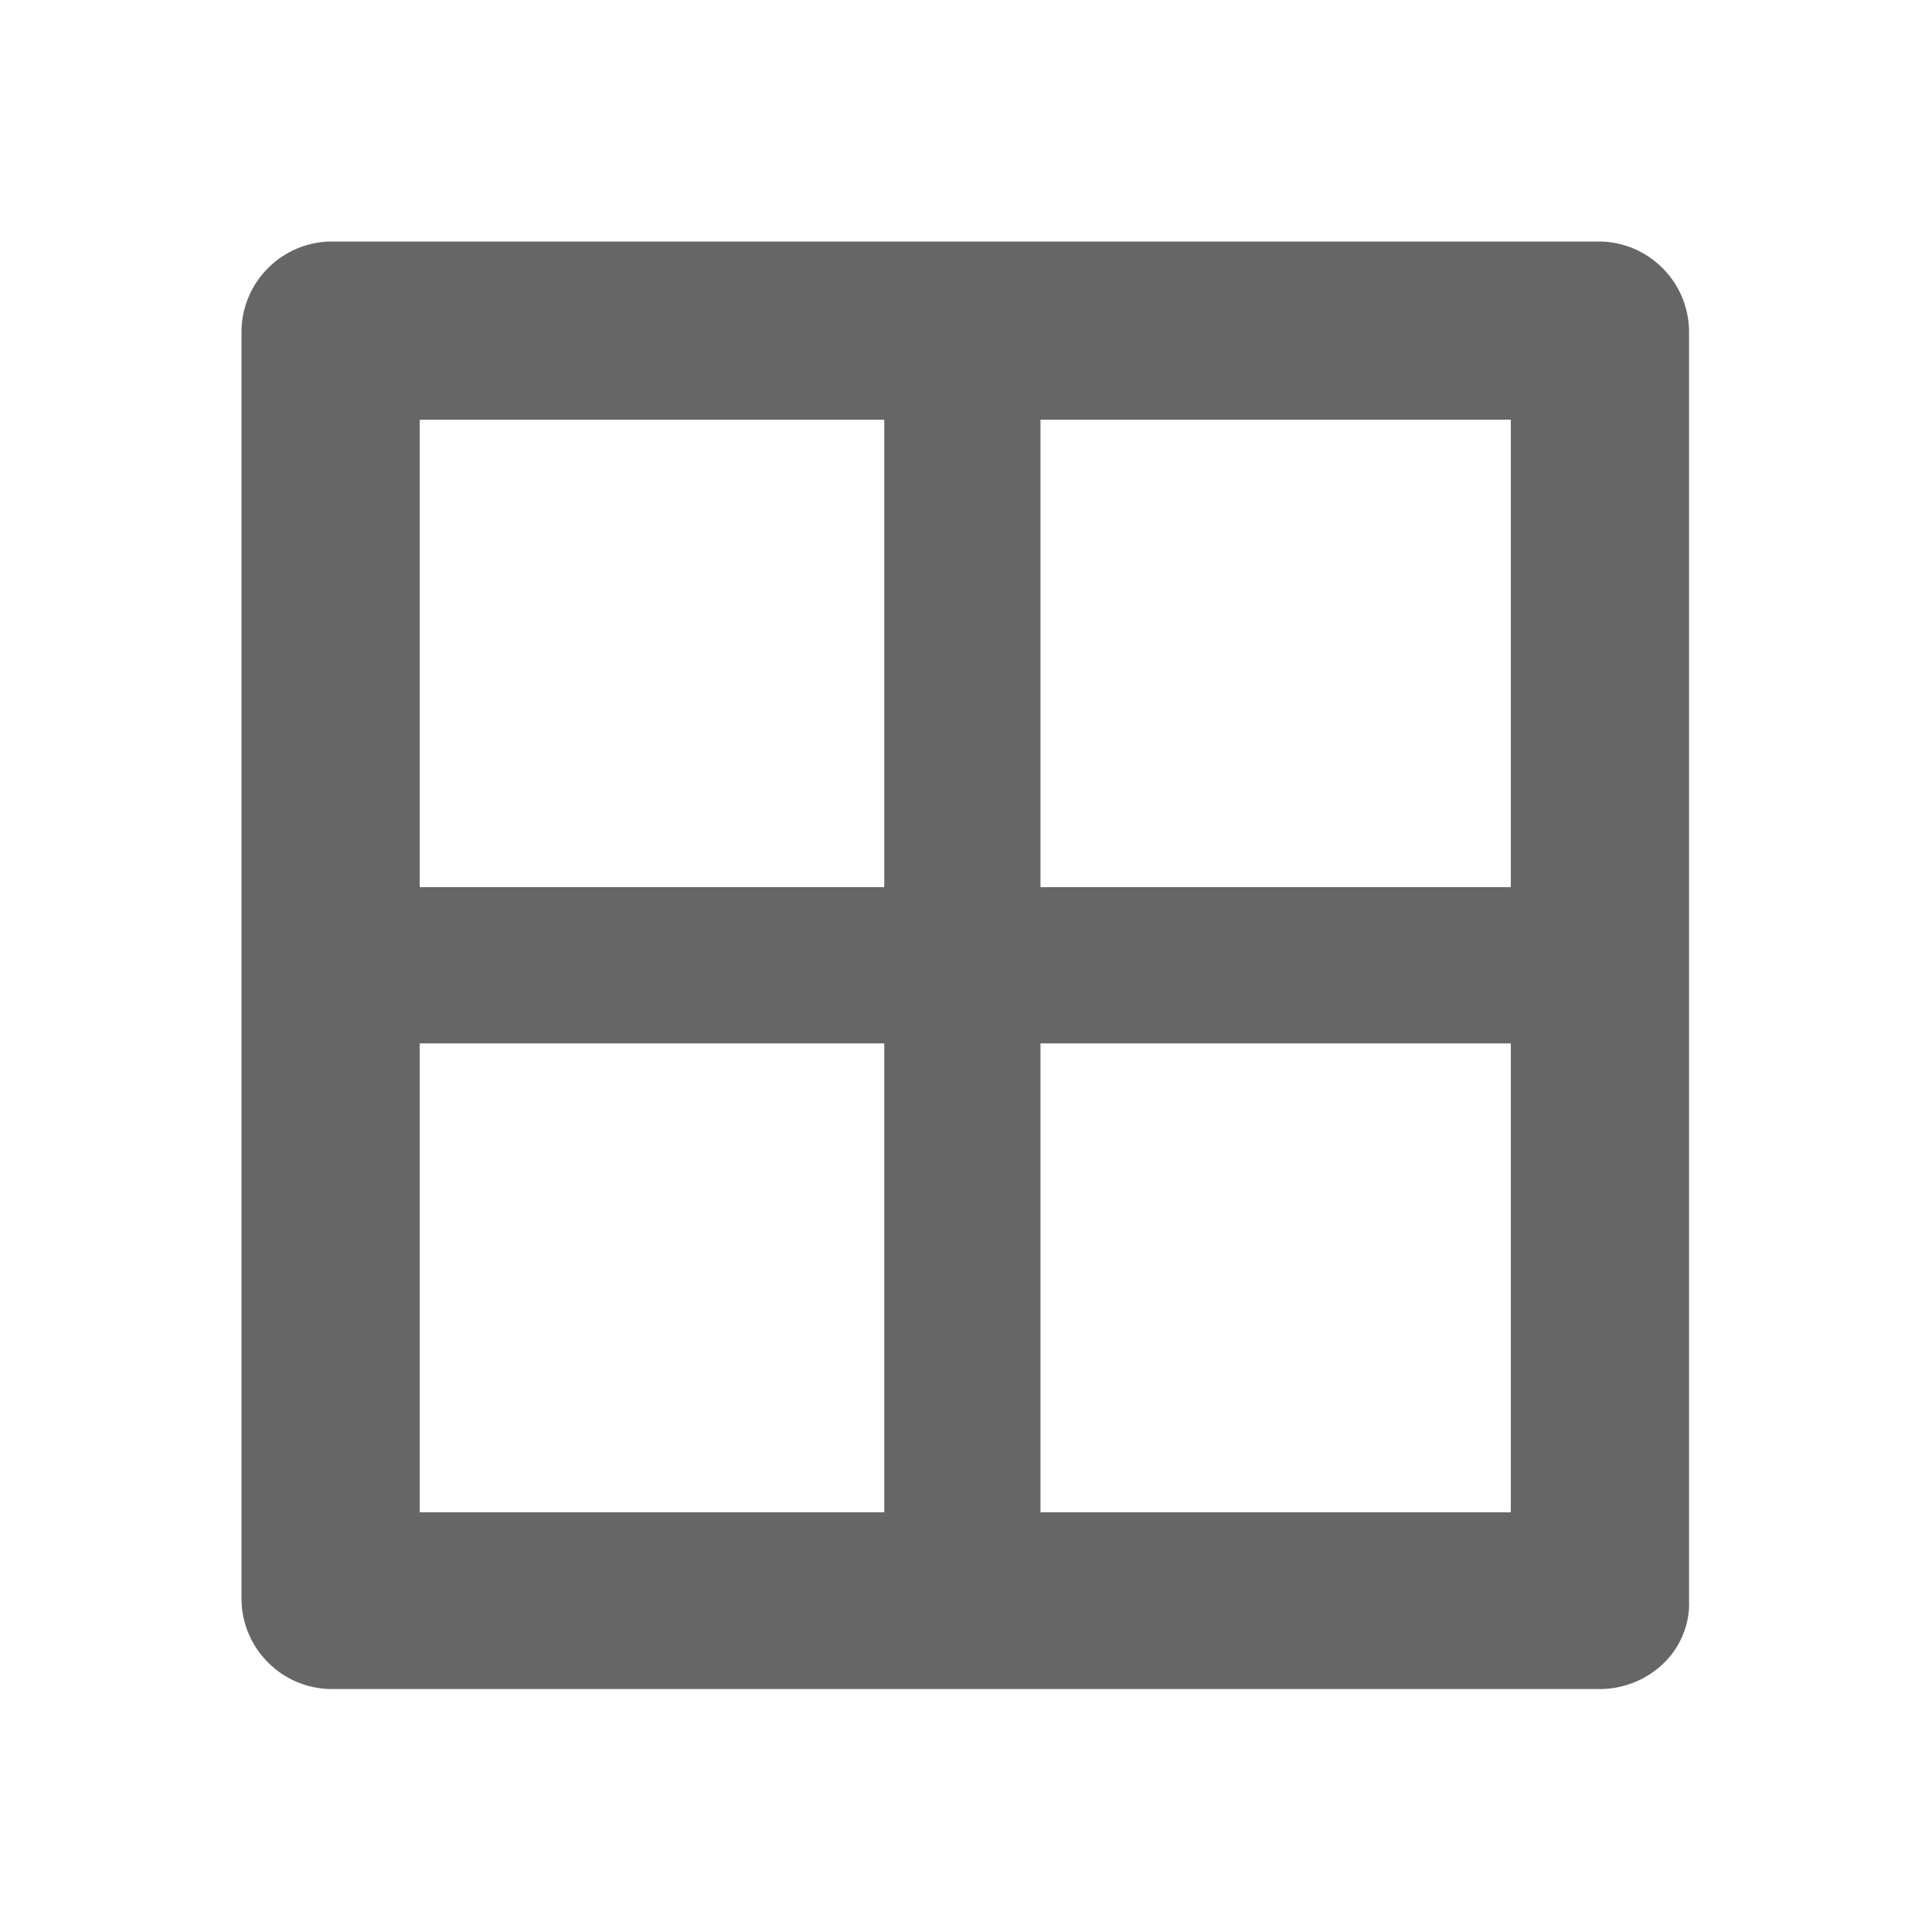
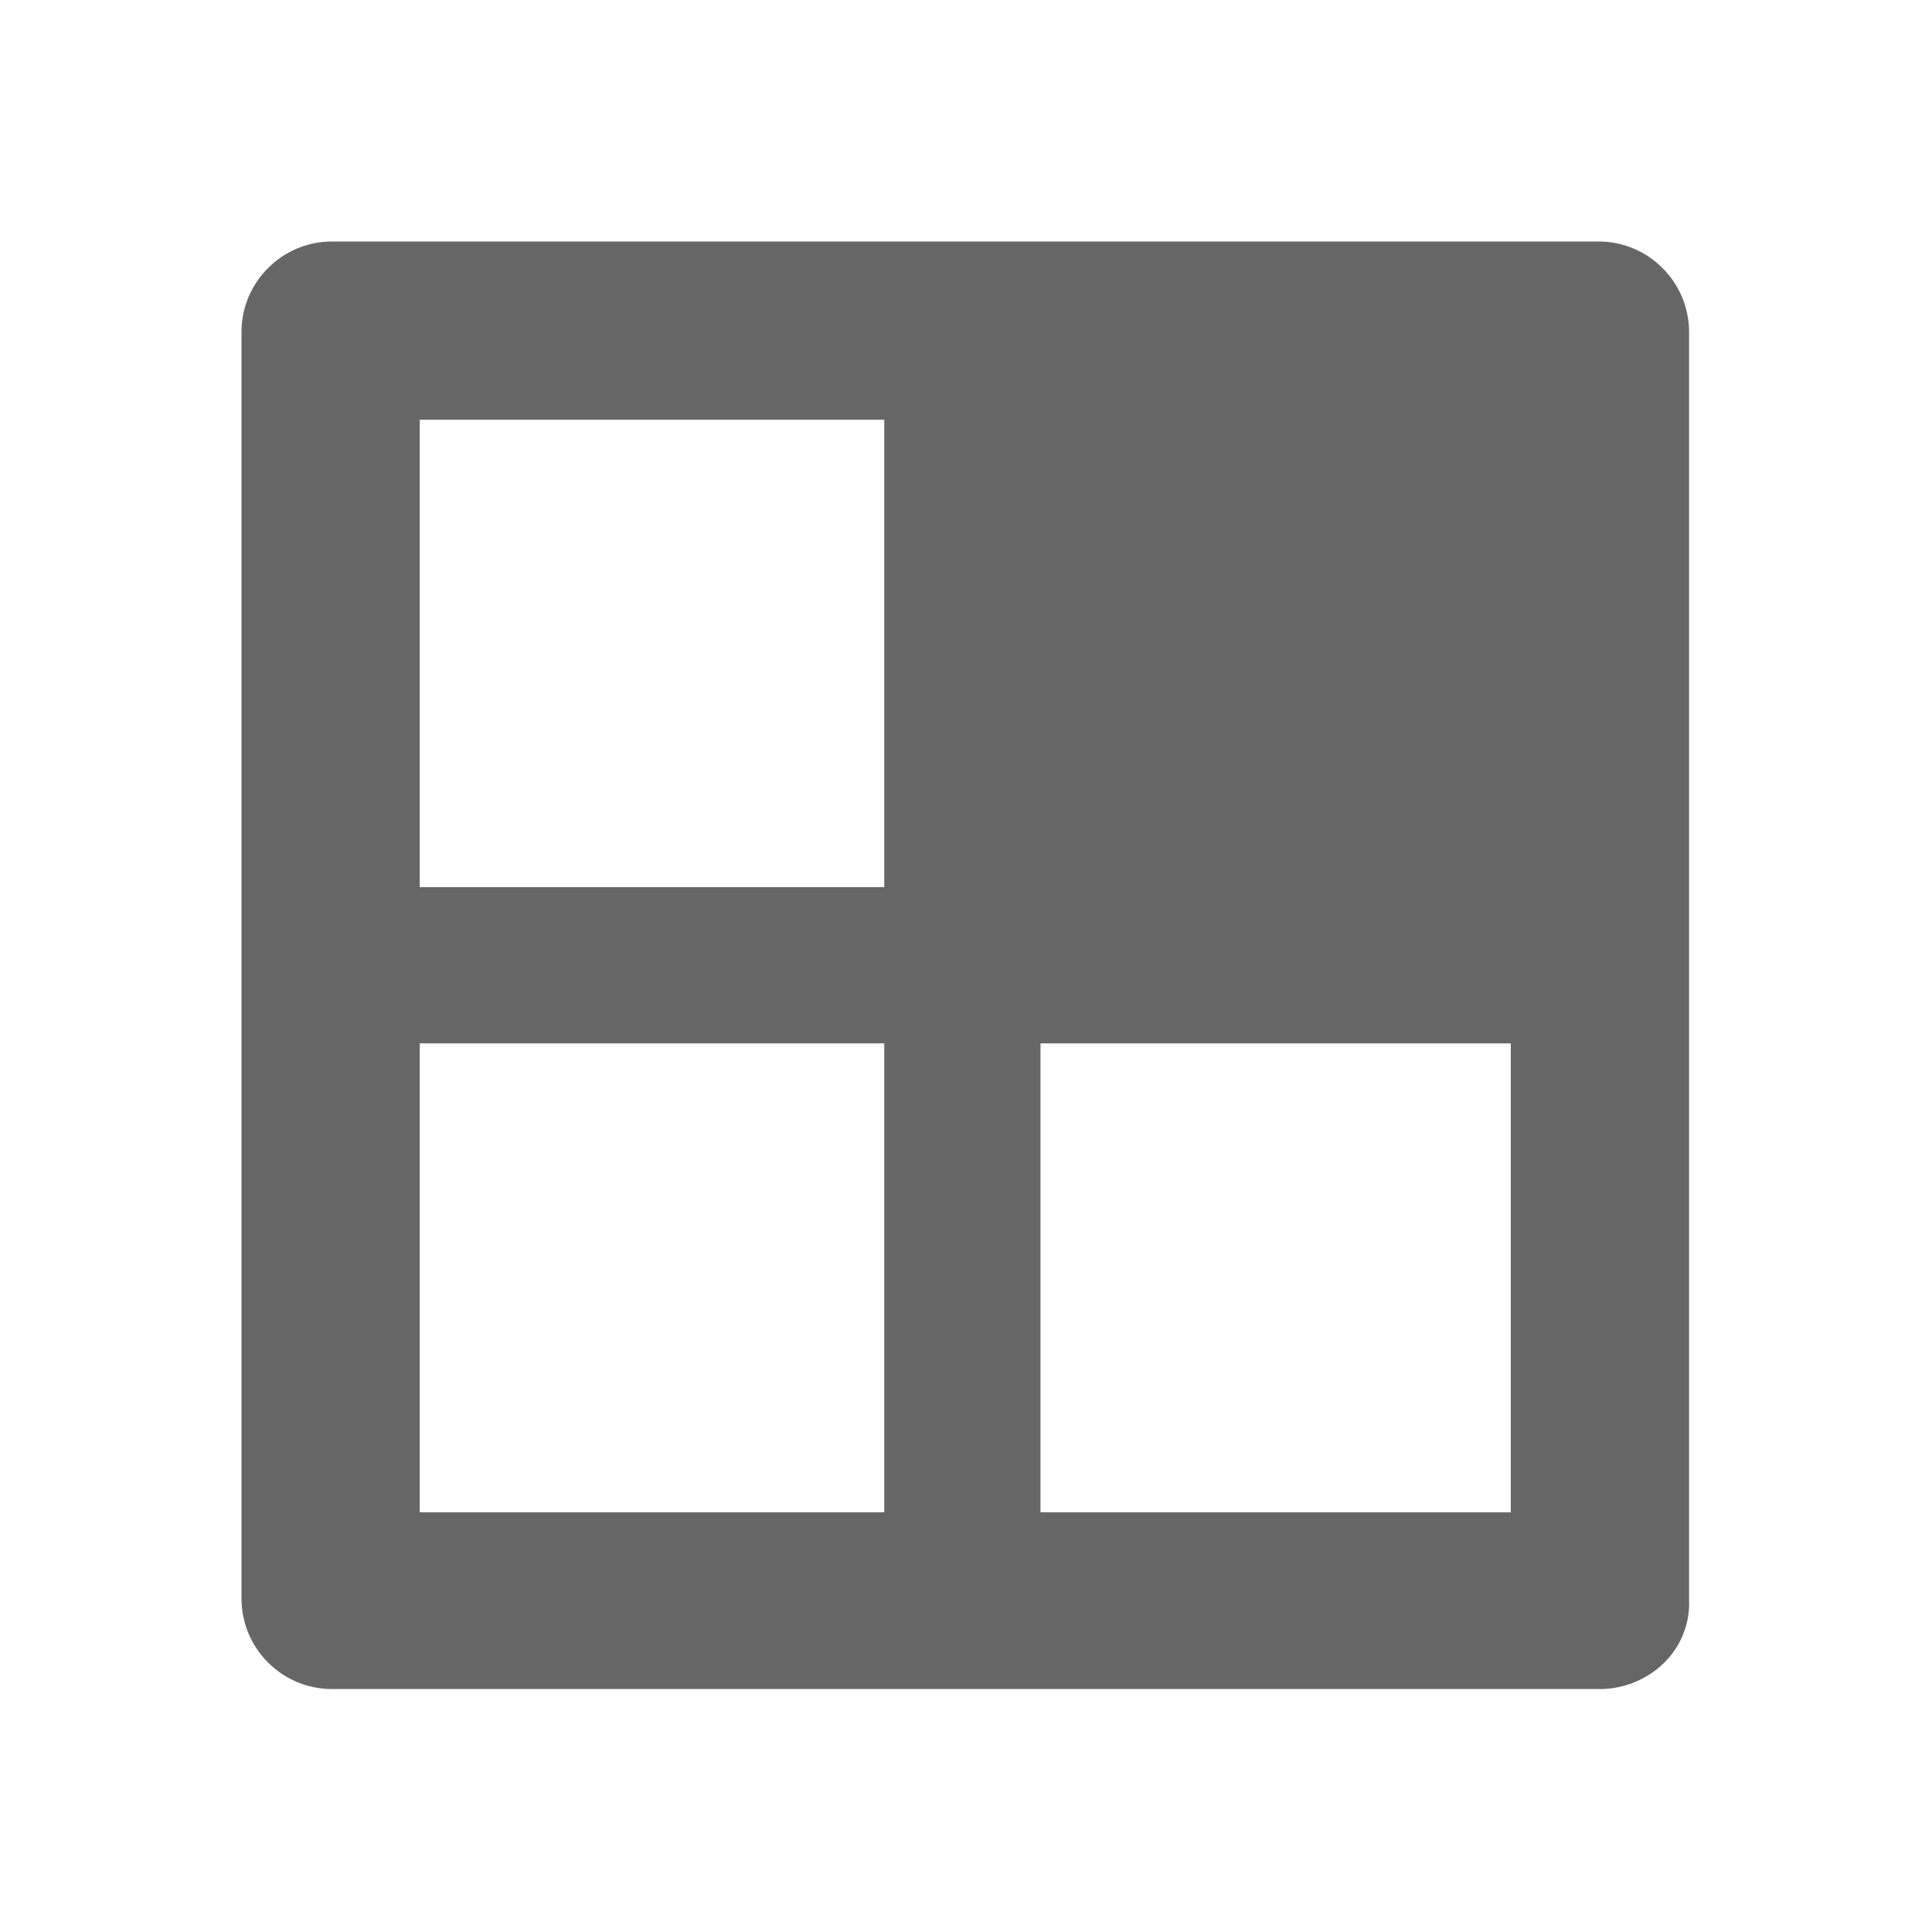
<svg xmlns="http://www.w3.org/2000/svg" width="16" height="16" viewBox="0 0 16 16" fill="none">
-   <rect width="16" height="16" fill="white" />
  <g clip-path="url(#clip0_59_1131)">
-     <path d="M13.25 2H2.738C2.543 2.003 2.357 2.082 2.22 2.22C2.082 2.357 2.003 2.543 2 2.738V13.25C2.003 13.445 2.082 13.631 2.22 13.768C2.357 13.906 2.543 13.985 2.738 13.988H13.262C13.463 13.984 13.654 13.902 13.794 13.758C13.859 13.691 13.91 13.611 13.943 13.524C13.977 13.437 13.992 13.343 13.988 13.25V2.738C13.985 2.543 13.906 2.357 13.768 2.22C13.631 2.082 13.445 2.003 13.25 2V2ZM12.512 7.347H8.617V3.476H12.512V7.347ZM7.323 7.347H3.476V3.476H7.323V7.347ZM3.476 8.641H7.323V12.524H3.476V8.641ZM8.617 8.641H12.512V12.524H8.617V8.641Z" fill="#666666" />
+     <path d="M13.25 2H2.738C2.543 2.003 2.357 2.082 2.22 2.22C2.082 2.357 2.003 2.543 2 2.738V13.25C2.003 13.445 2.082 13.631 2.22 13.768C2.357 13.906 2.543 13.985 2.738 13.988H13.262C13.463 13.984 13.654 13.902 13.794 13.758C13.859 13.691 13.91 13.611 13.943 13.524C13.977 13.437 13.992 13.343 13.988 13.25V2.738C13.985 2.543 13.906 2.357 13.768 2.22C13.631 2.082 13.445 2.003 13.25 2V2ZM12.512 7.347H8.617H12.512V7.347ZM7.323 7.347H3.476V3.476H7.323V7.347ZM3.476 8.641H7.323V12.524H3.476V8.641ZM8.617 8.641H12.512V12.524H8.617V8.641Z" fill="#666666" />
  </g>
  <defs>
    <clipPath id="clip0_59_1131">
      <rect width="11.988" height="12" fill="white" transform="translate(2 2)" />
    </clipPath>
  </defs>
</svg>